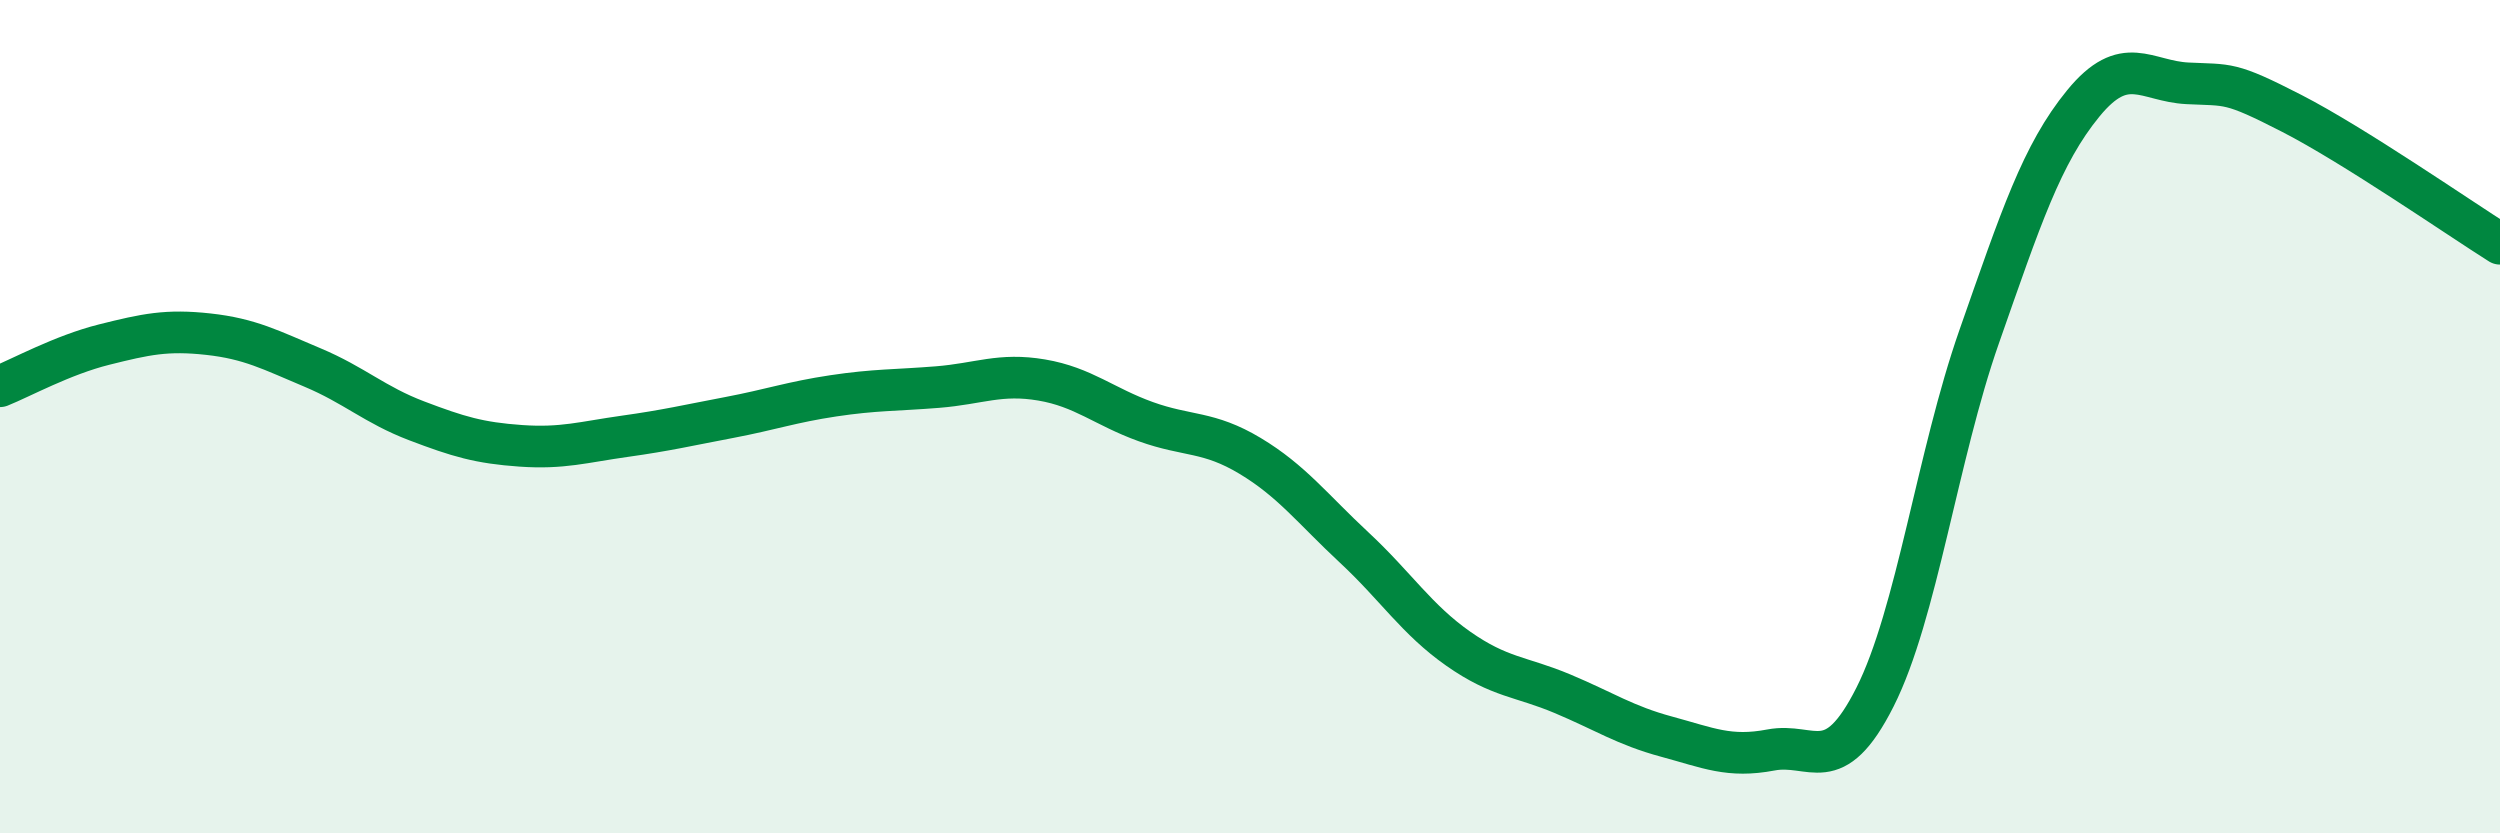
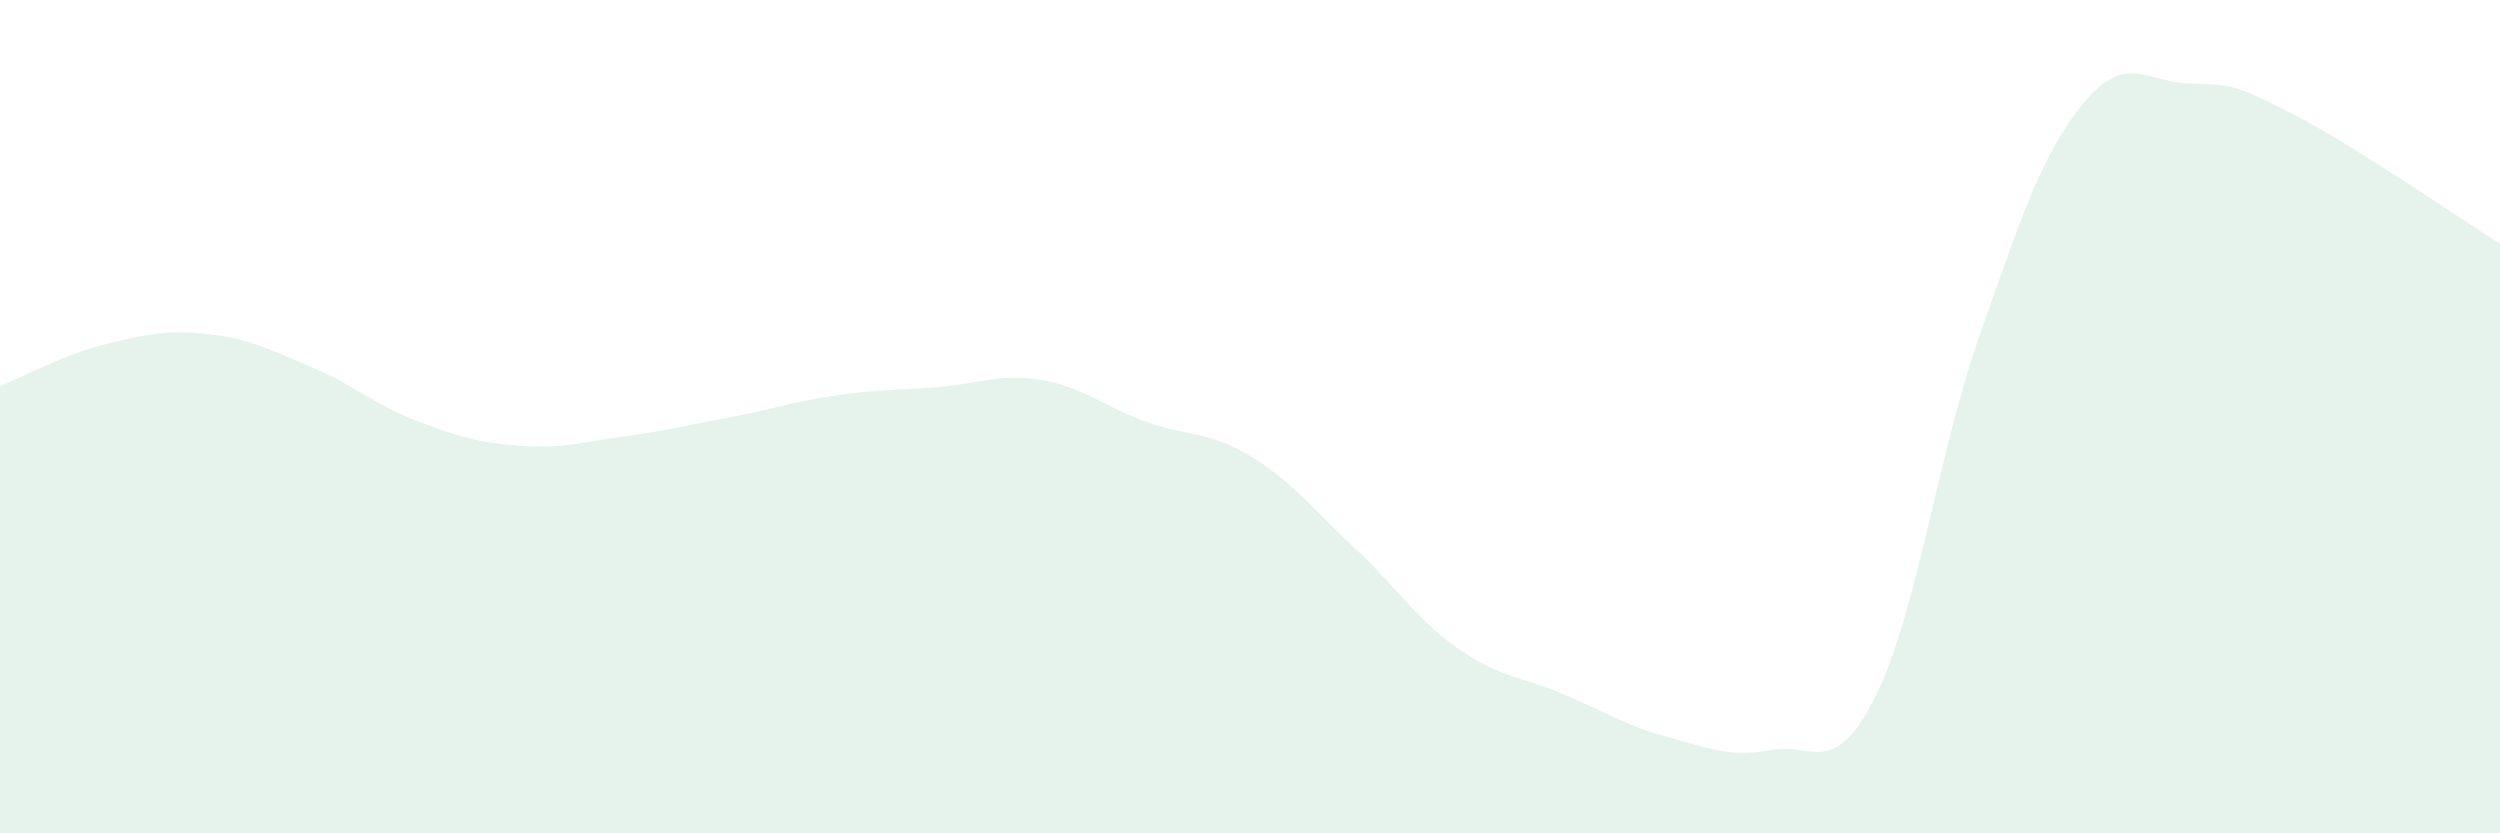
<svg xmlns="http://www.w3.org/2000/svg" width="60" height="20" viewBox="0 0 60 20">
  <path d="M 0,9.27 C 0.5,9.07 1.5,8.52 2.5,8.27 C 3.5,8.02 4,7.91 5,8.02 C 6,8.13 6.5,8.4 7.5,8.82 C 8.5,9.24 9,9.72 10,10.1 C 11,10.48 11.5,10.63 12.5,10.7 C 13.5,10.77 14,10.61 15,10.47 C 16,10.33 16.5,10.21 17.5,10.02 C 18.5,9.83 19,9.65 20,9.5 C 21,9.35 21.5,9.37 22.5,9.29 C 23.5,9.21 24,8.95 25,9.12 C 26,9.29 26.5,9.76 27.5,10.12 C 28.5,10.48 29,10.34 30,10.94 C 31,11.54 31.5,12.21 32.5,13.14 C 33.5,14.07 34,14.87 35,15.57 C 36,16.27 36.5,16.23 37.5,16.65 C 38.5,17.07 39,17.41 40,17.68 C 41,17.95 41.5,18.19 42.5,18 C 43.5,17.81 44,18.71 45,16.73 C 46,14.75 46.5,10.93 47.5,8.08 C 48.5,5.23 49,3.7 50,2.48 C 51,1.26 51.5,1.95 52.5,2 C 53.5,2.05 53.5,1.95 55,2.72 C 56.5,3.49 59,5.22 60,5.85L60 20L0 20Z" fill="#008740" opacity="0.1" stroke-linecap="round" stroke-linejoin="round" />
-   <path d="M 0,9.27 C 0.5,9.07 1.5,8.52 2.5,8.27 C 3.5,8.02 4,7.91 5,8.02 C 6,8.13 6.5,8.4 7.5,8.82 C 8.5,9.24 9,9.72 10,10.1 C 11,10.48 11.5,10.63 12.5,10.7 C 13.5,10.77 14,10.61 15,10.47 C 16,10.33 16.5,10.21 17.5,10.02 C 18.5,9.83 19,9.65 20,9.5 C 21,9.35 21.5,9.37 22.5,9.29 C 23.5,9.21 24,8.95 25,9.12 C 26,9.29 26.5,9.76 27.5,10.12 C 28.5,10.48 29,10.34 30,10.94 C 31,11.54 31.5,12.21 32.5,13.14 C 33.5,14.07 34,14.87 35,15.57 C 36,16.27 36.5,16.23 37.5,16.65 C 38.5,17.07 39,17.41 40,17.68 C 41,17.95 41.5,18.19 42.5,18 C 43.5,17.81 44,18.71 45,16.73 C 46,14.75 46.5,10.93 47.5,8.08 C 48.5,5.23 49,3.7 50,2.48 C 51,1.26 51.5,1.95 52.5,2 C 53.5,2.05 53.5,1.95 55,2.72 C 56.5,3.49 59,5.22 60,5.85" stroke="#008740" stroke-width="1" fill="none" stroke-linecap="round" stroke-linejoin="round" />
</svg>